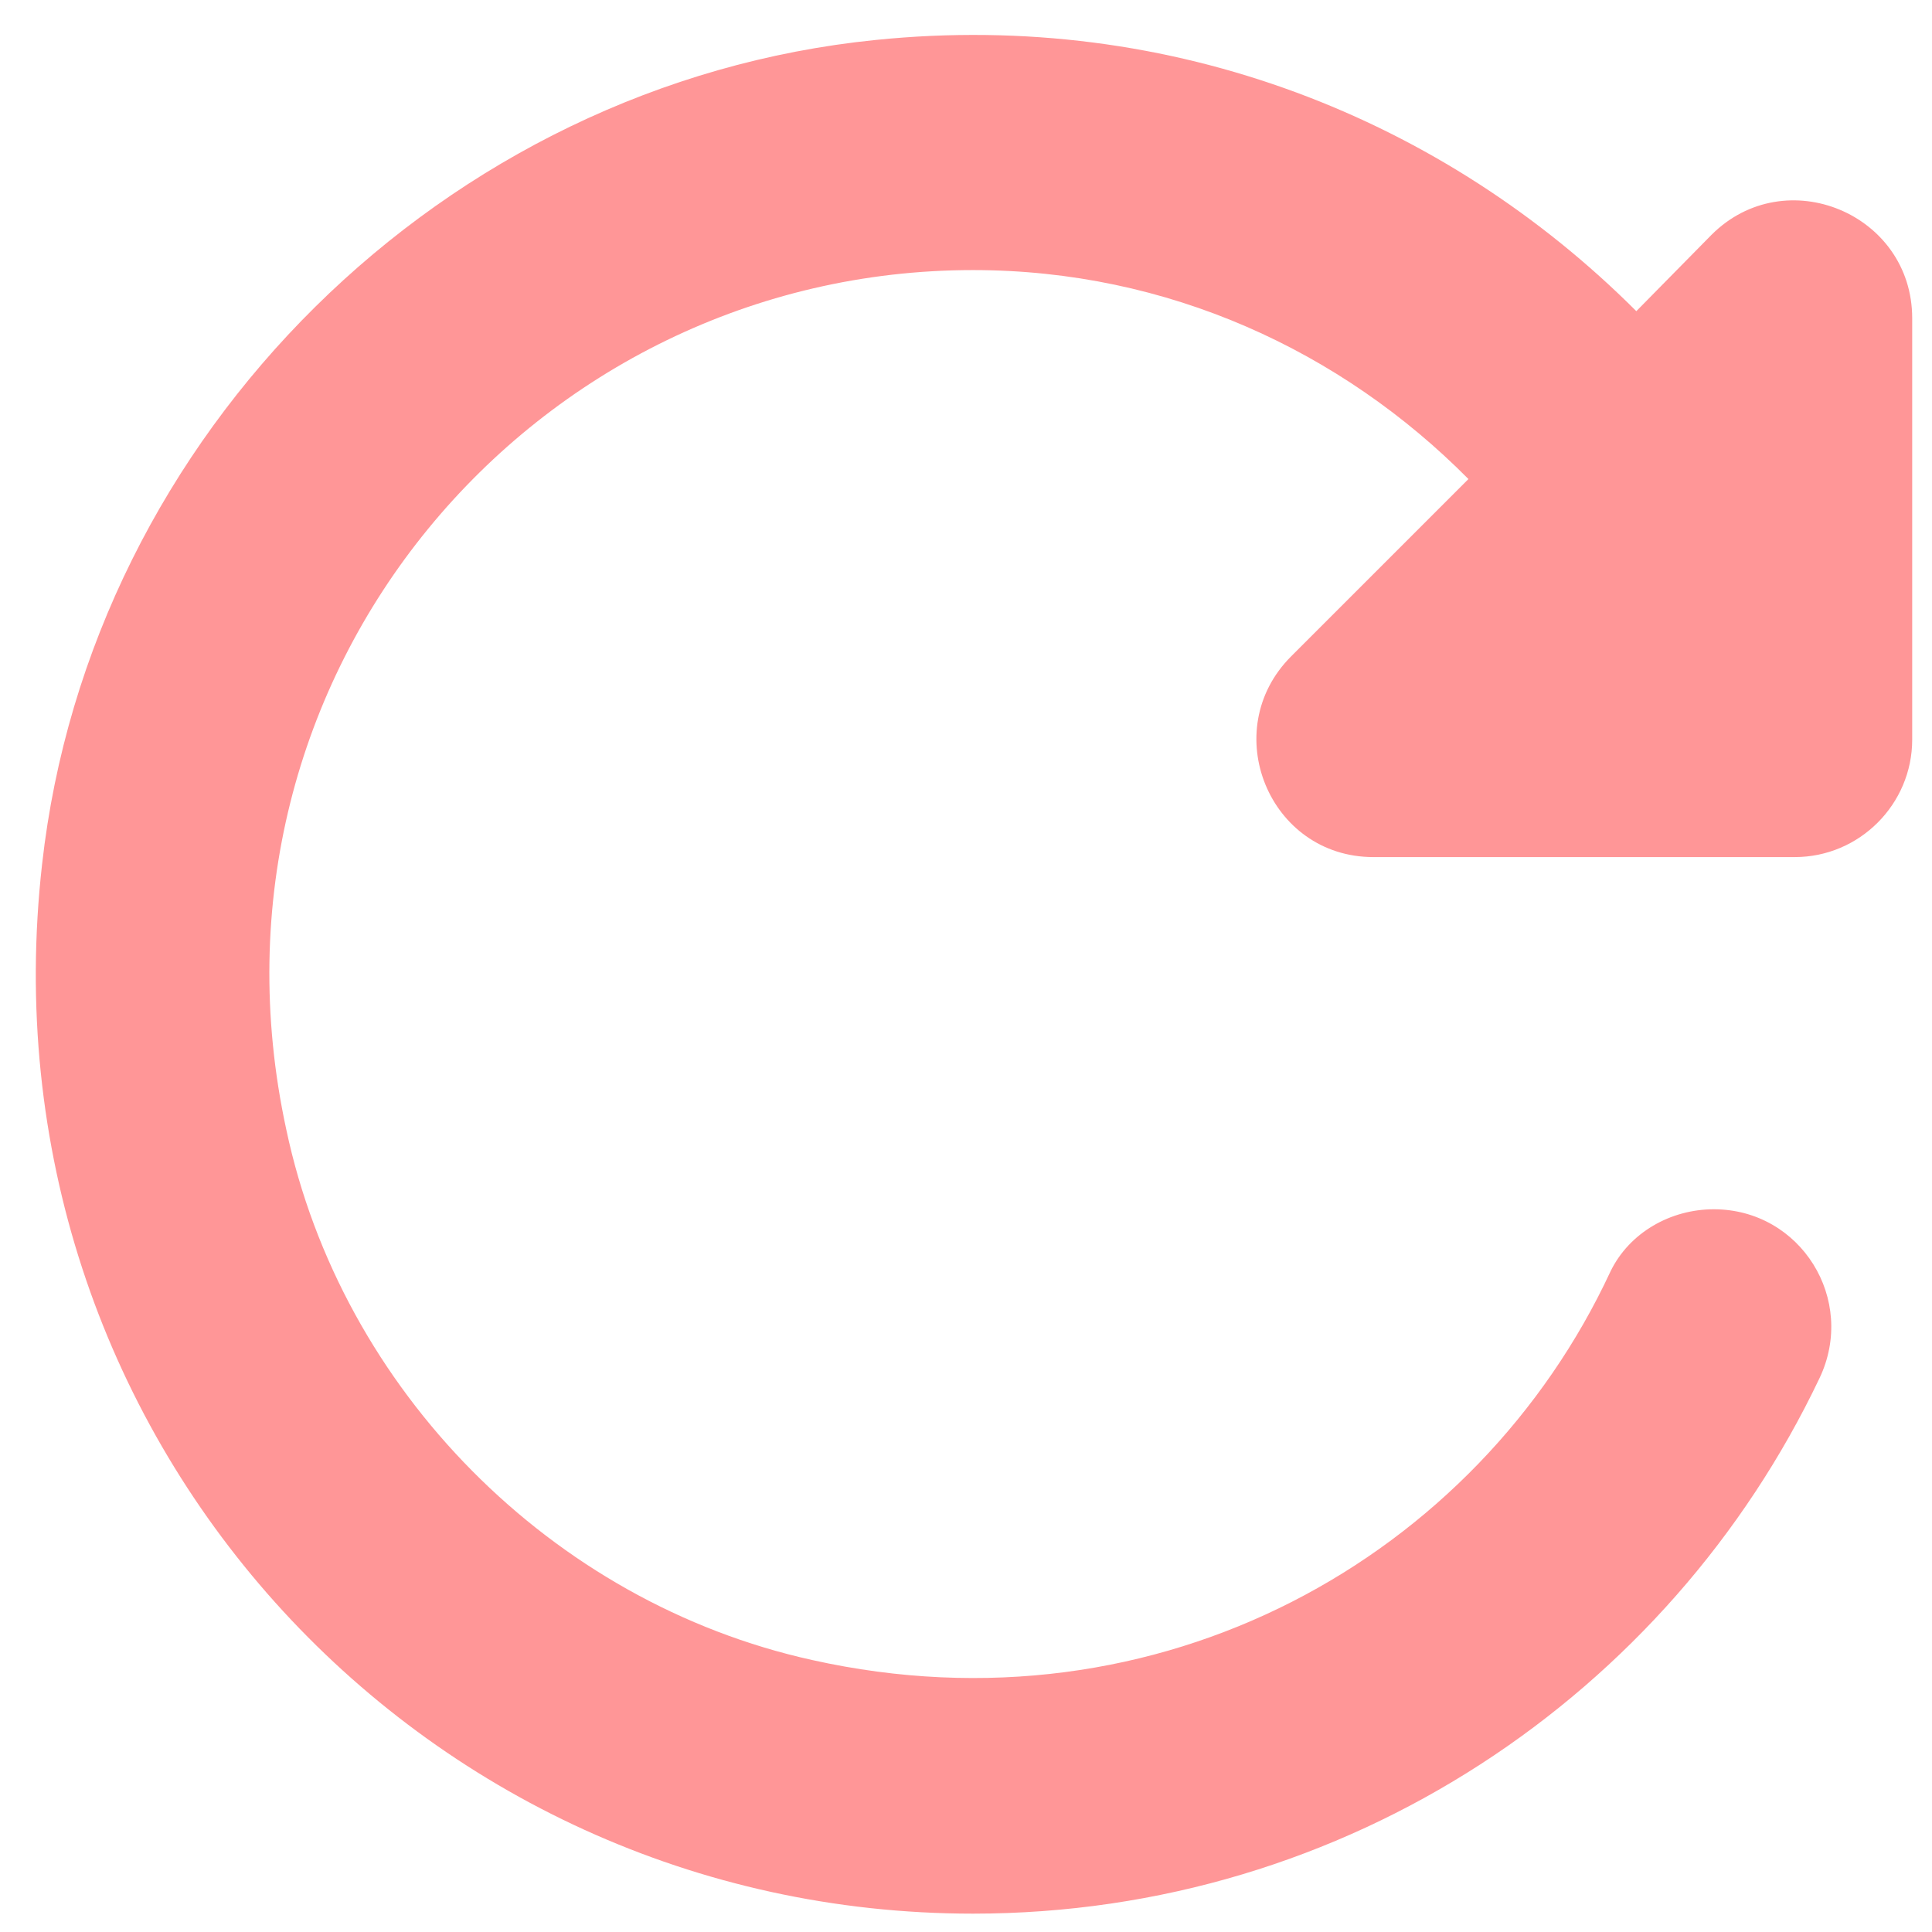
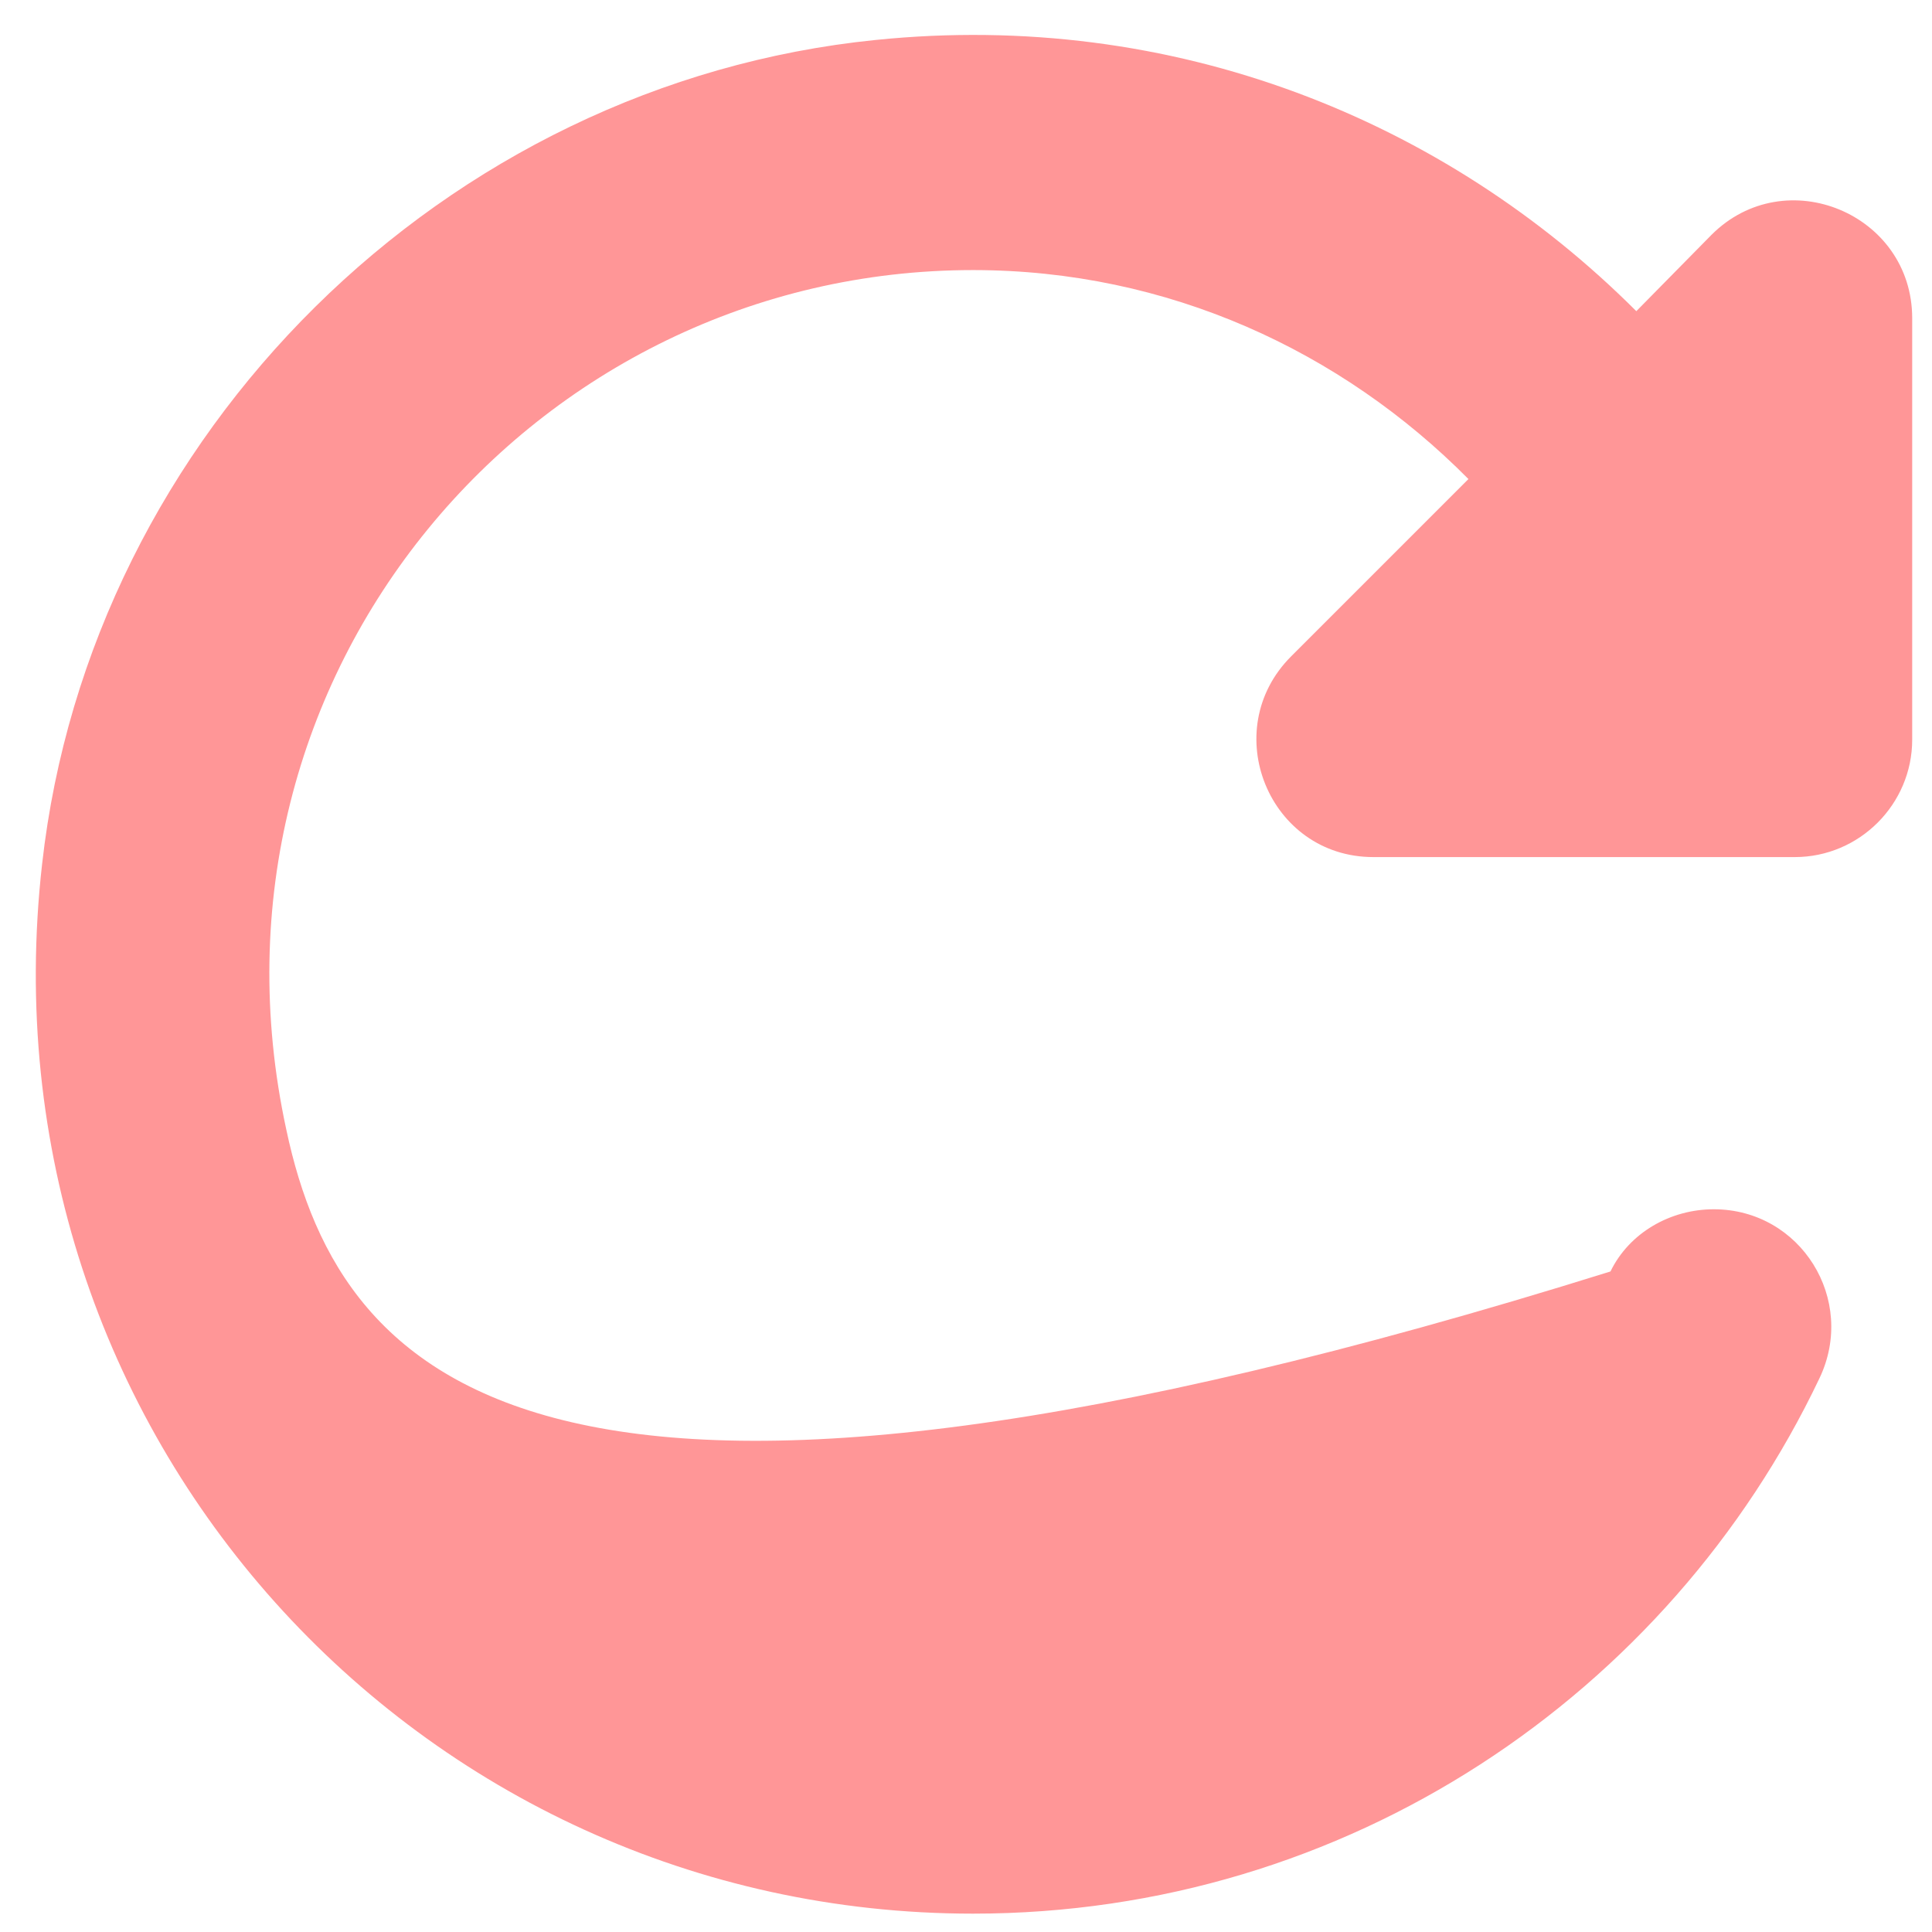
<svg xmlns="http://www.w3.org/2000/svg" width="48" height="48" viewBox="0 0 48 48" fill="none">
-   <path d="M40.654 7.731C35.9 2.977 29.162 0.235 21.754 0.993C11.05 2.073 2.242 10.764 1.046 21.468C-0.558 35.614 10.379 47.544 24.175 47.544C33.479 47.544 41.471 42.089 45.204 34.243C46.137 32.289 44.737 30.044 42.579 30.044C41.5 30.044 40.479 30.627 40.012 31.589C36.717 38.677 28.812 43.169 20.179 41.243C13.704 39.814 8.483 34.535 7.112 28.06C4.662 16.744 13.267 6.71 24.175 6.71C29.017 6.71 33.333 8.723 36.483 11.902L32.079 16.306C30.242 18.143 31.525 21.294 34.121 21.294H44.592C46.196 21.294 47.508 19.981 47.508 18.377V7.906C47.508 5.31 44.358 3.998 42.521 5.835L40.654 7.731Z" fill="#FF9697" />
+   <path d="M40.654 7.731C35.9 2.977 29.162 0.235 21.754 0.993C11.05 2.073 2.242 10.764 1.046 21.468C-0.558 35.614 10.379 47.544 24.175 47.544C33.479 47.544 41.471 42.089 45.204 34.243C46.137 32.289 44.737 30.044 42.579 30.044C41.5 30.044 40.479 30.627 40.012 31.589C13.704 39.814 8.483 34.535 7.112 28.06C4.662 16.744 13.267 6.71 24.175 6.71C29.017 6.71 33.333 8.723 36.483 11.902L32.079 16.306C30.242 18.143 31.525 21.294 34.121 21.294H44.592C46.196 21.294 47.508 19.981 47.508 18.377V7.906C47.508 5.31 44.358 3.998 42.521 5.835L40.654 7.731Z" fill="#FF9697" />
</svg>